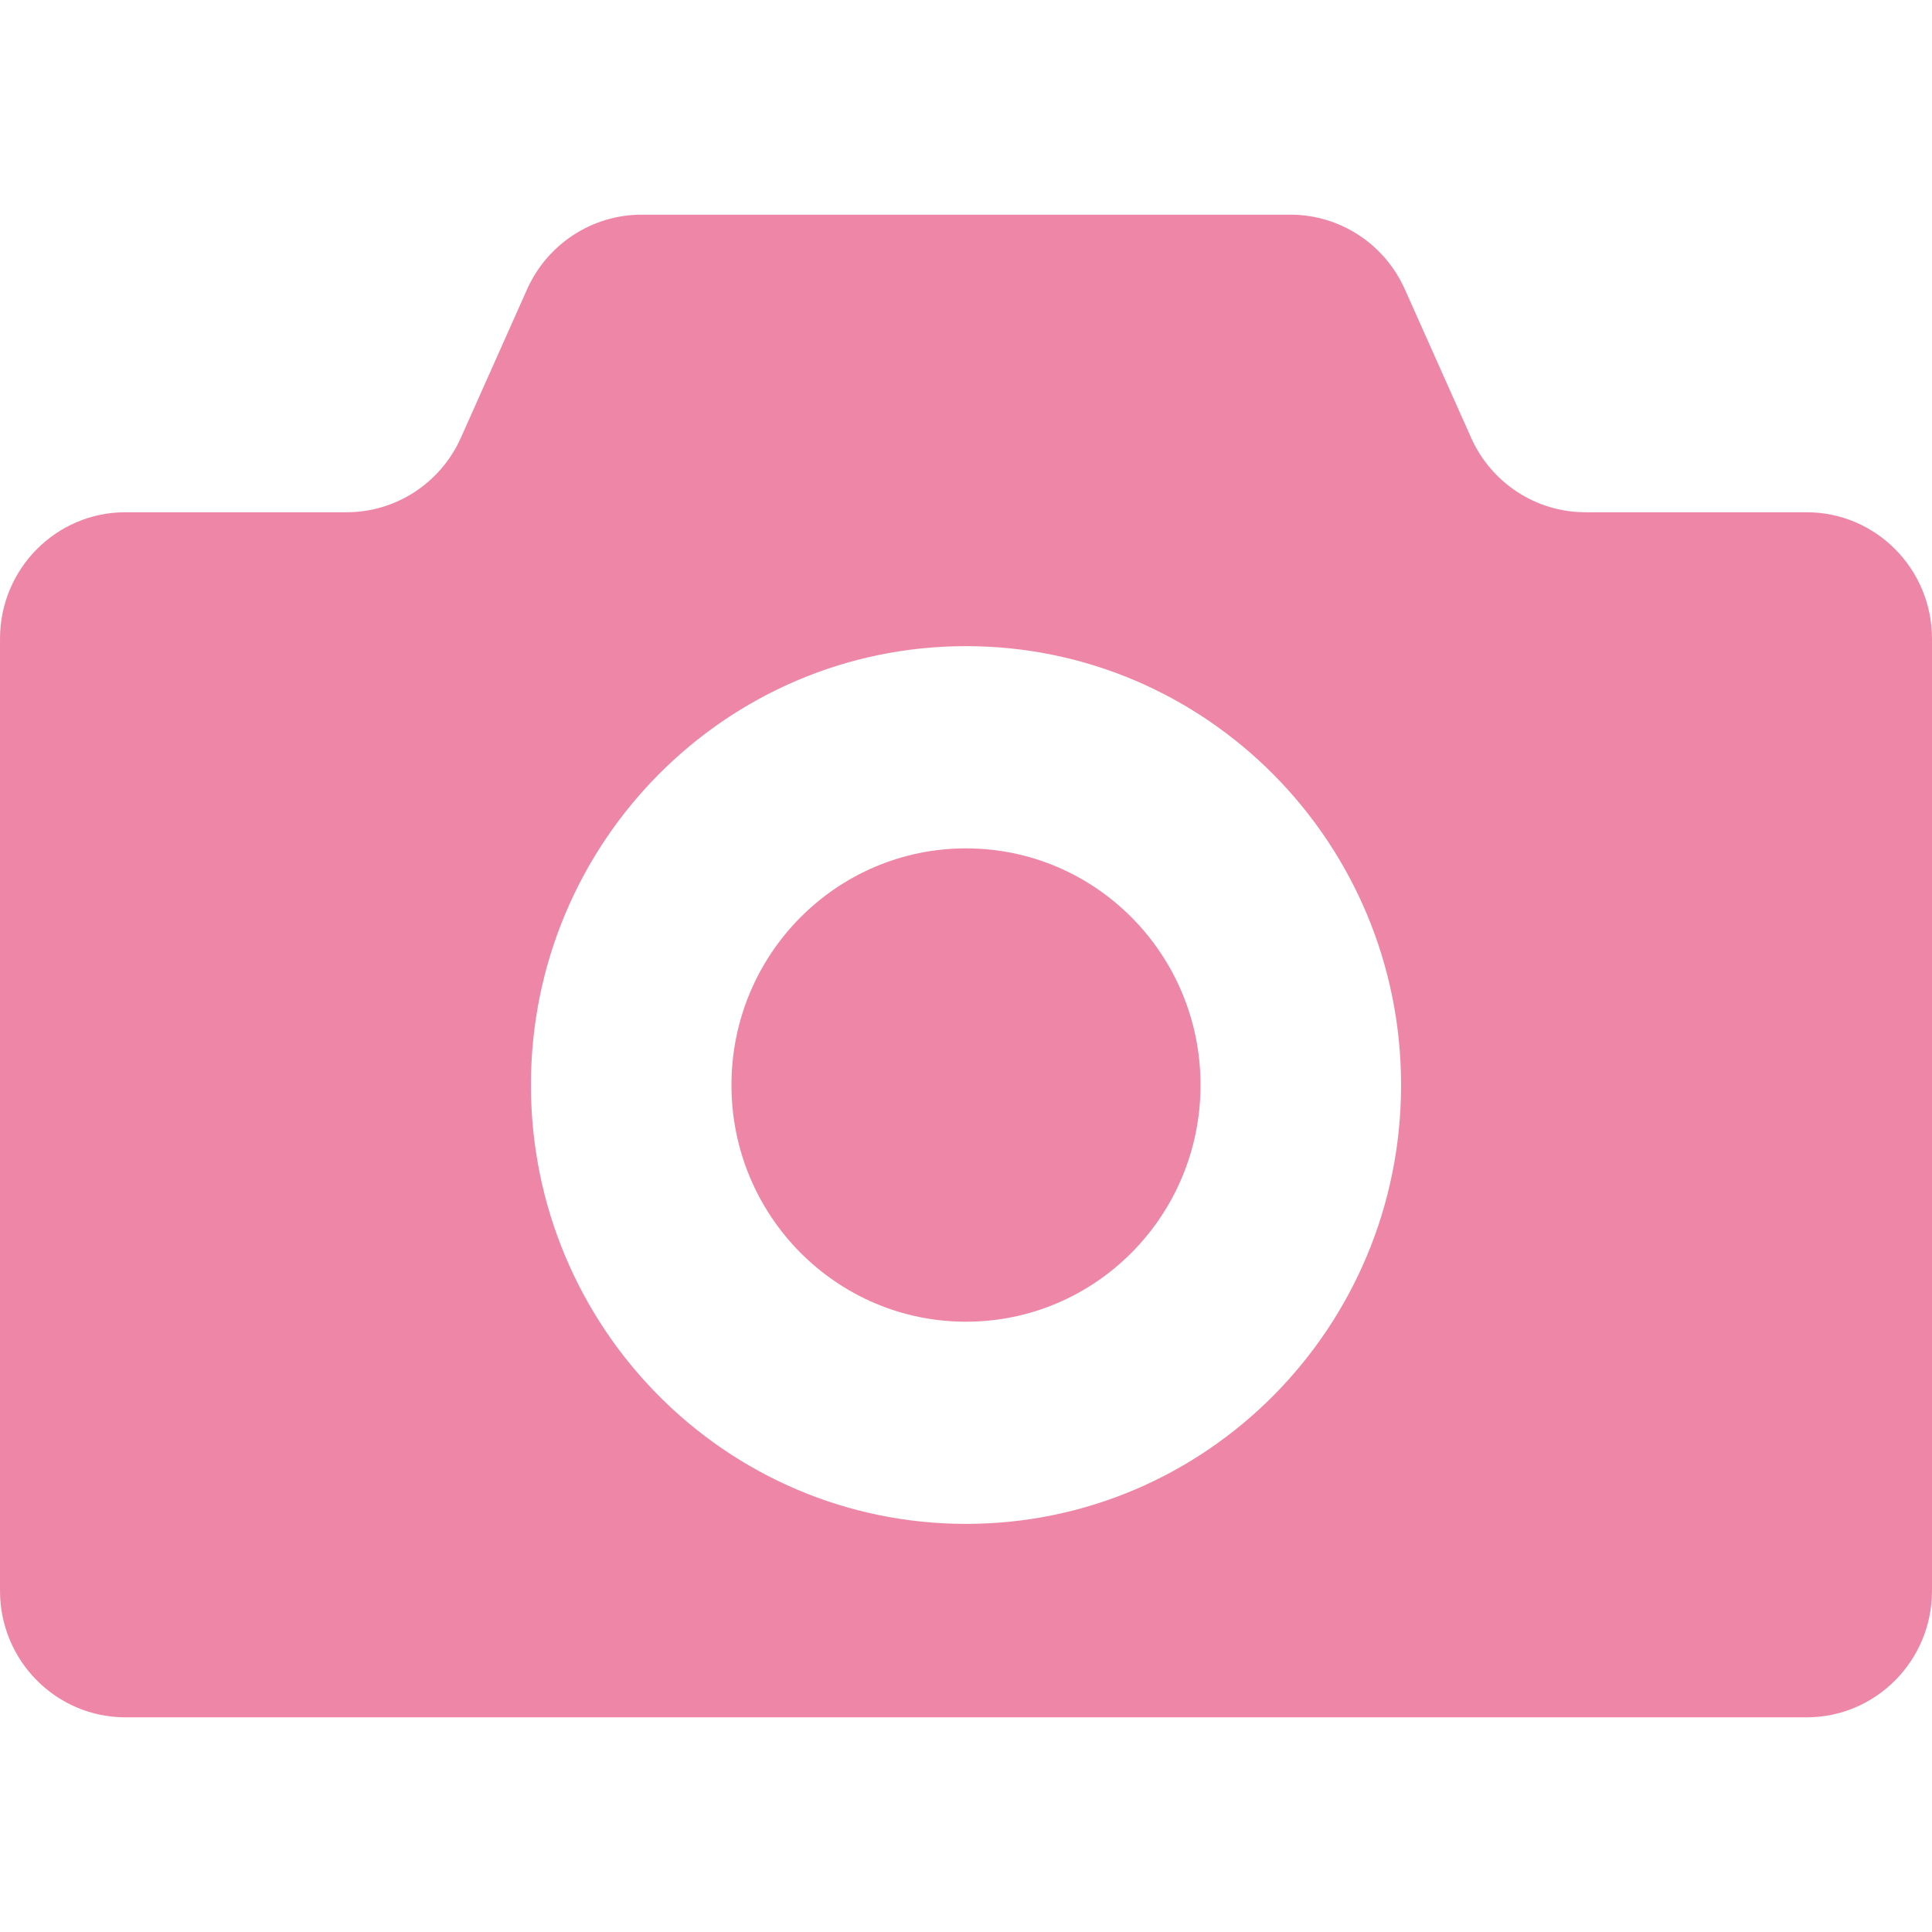
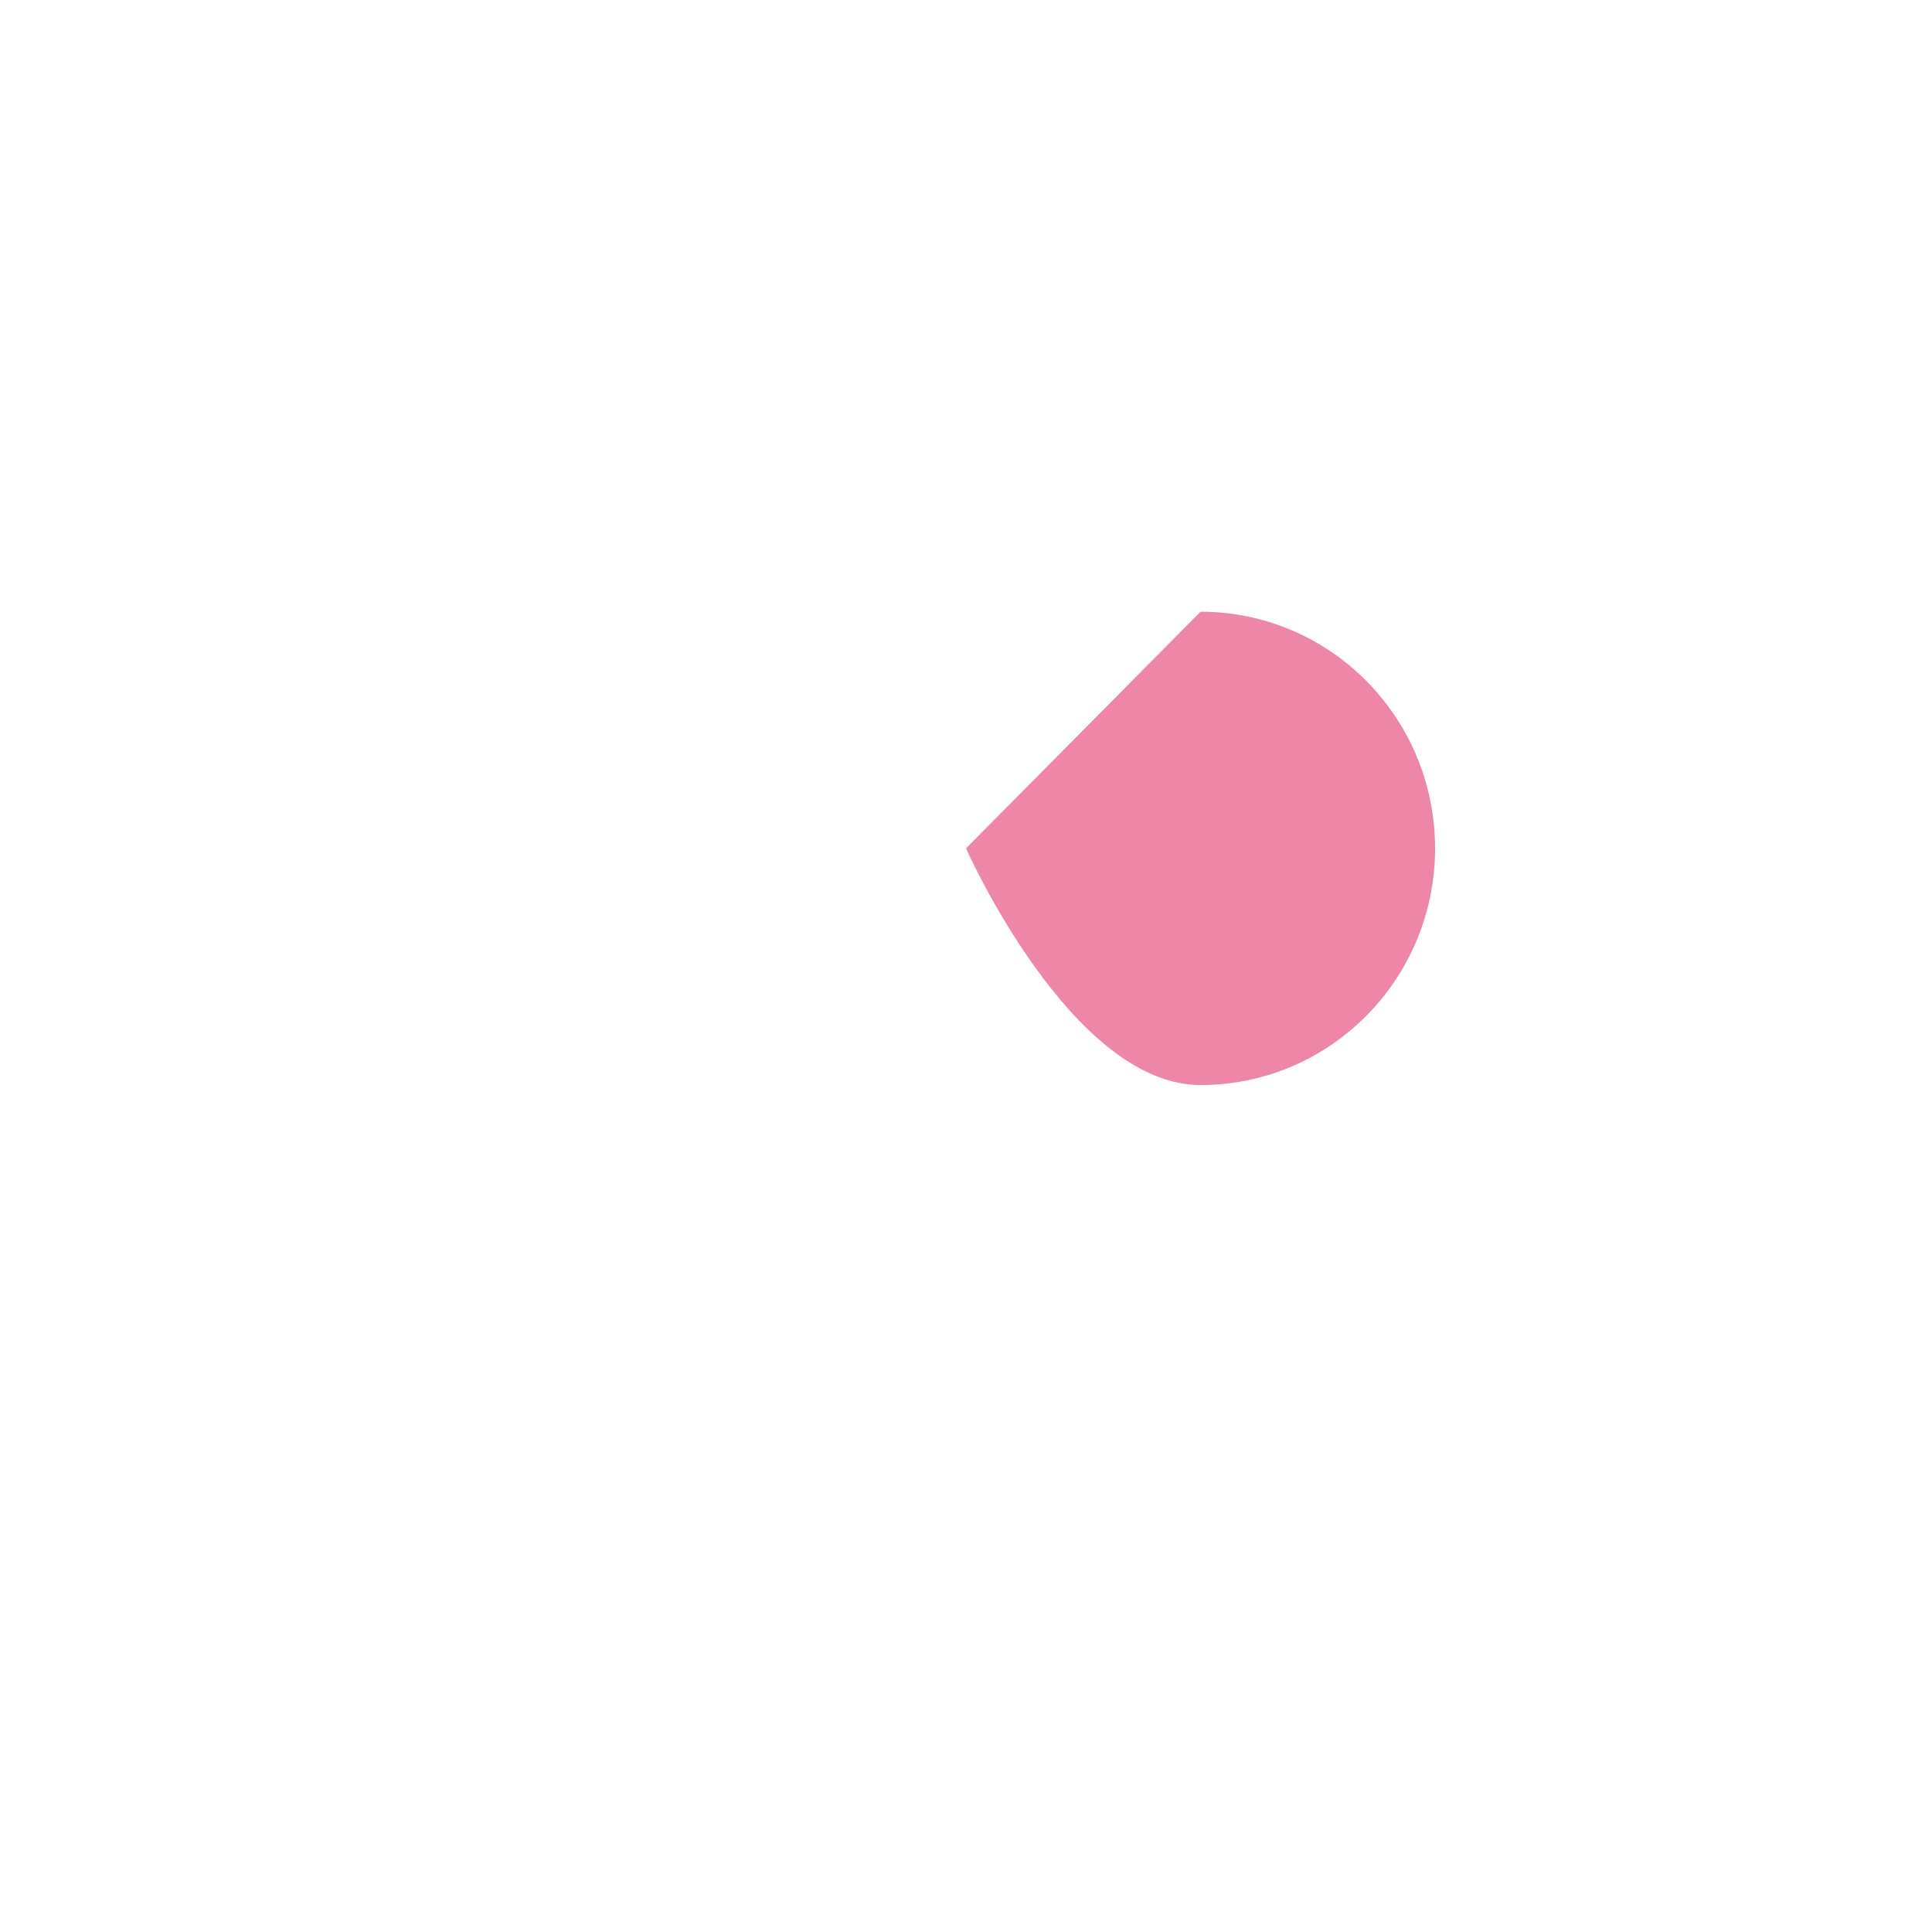
<svg xmlns="http://www.w3.org/2000/svg" height="256" viewBox="0 0 512 512" width="256">
  <g fill="#ee87a7">
-     <path d="m256 224.828c-34.344 0-62.156 28.078-62.156 62.719s27.813 62.719 62.156 62.719 62.156-28.078 62.156-62.719-27.812-62.719-62.156-62.719z" />
-     <path d="m478.766 135.75h-58.625c-13.078 0-24.938-7.75-30.297-19.781l-17.547-39.313c-5.359-12.016-17.234-19.766-30.313-19.766h-171.968c-13.078 0-24.953 7.75-30.328 19.766l-17.531 39.313c-5.36 12.031-17.219 19.781-30.298 19.781h-58.625c-18.359 0-33.234 15.016-33.234 33.516v252.328c0 18.5 14.875 33.516 33.234 33.516h244.25 201.281c18.344 0 33.234-15.016 33.234-33.516v-252.328c.001-18.5-14.89-33.516-33.233-33.516zm-222.766 268.094c-63.688 0-115.297-52.063-115.297-116.297s51.61-116.313 115.297-116.313 115.297 52.078 115.297 116.313-51.609 116.297-115.297 116.297z" />
+     <path d="m256 224.828s27.813 62.719 62.156 62.719 62.156-28.078 62.156-62.719-27.812-62.719-62.156-62.719z" />
  </g>
</svg>